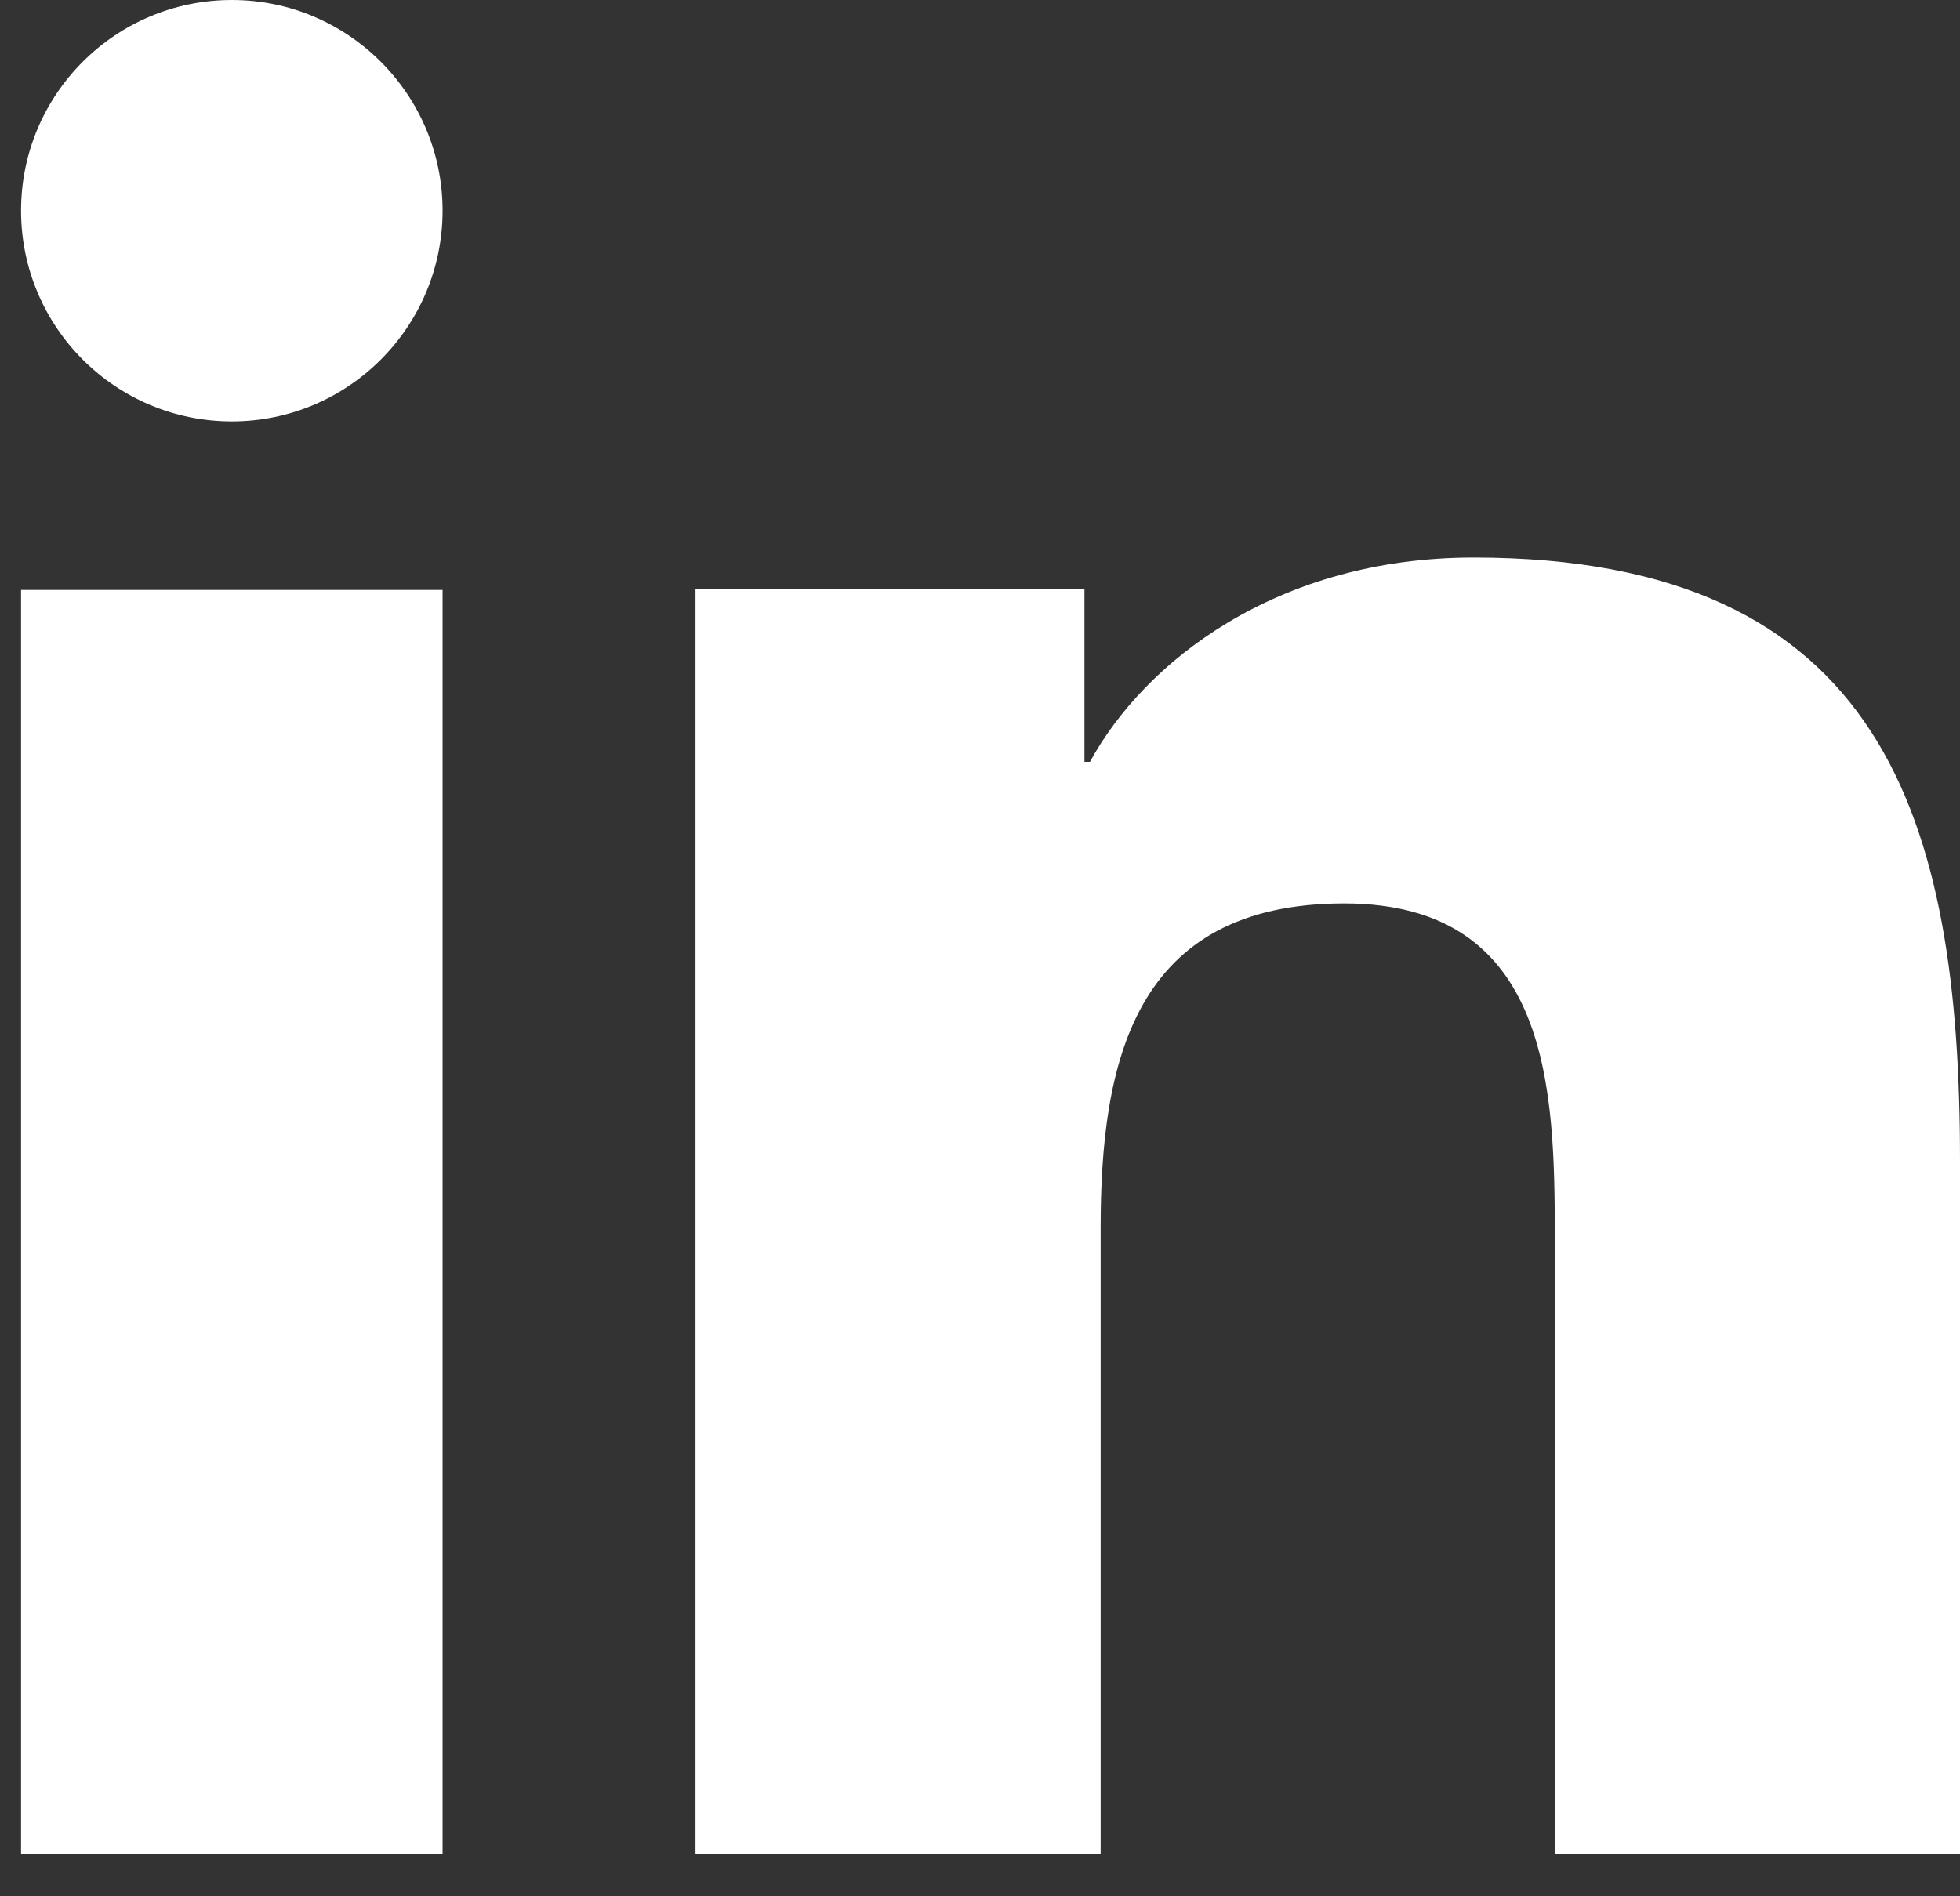
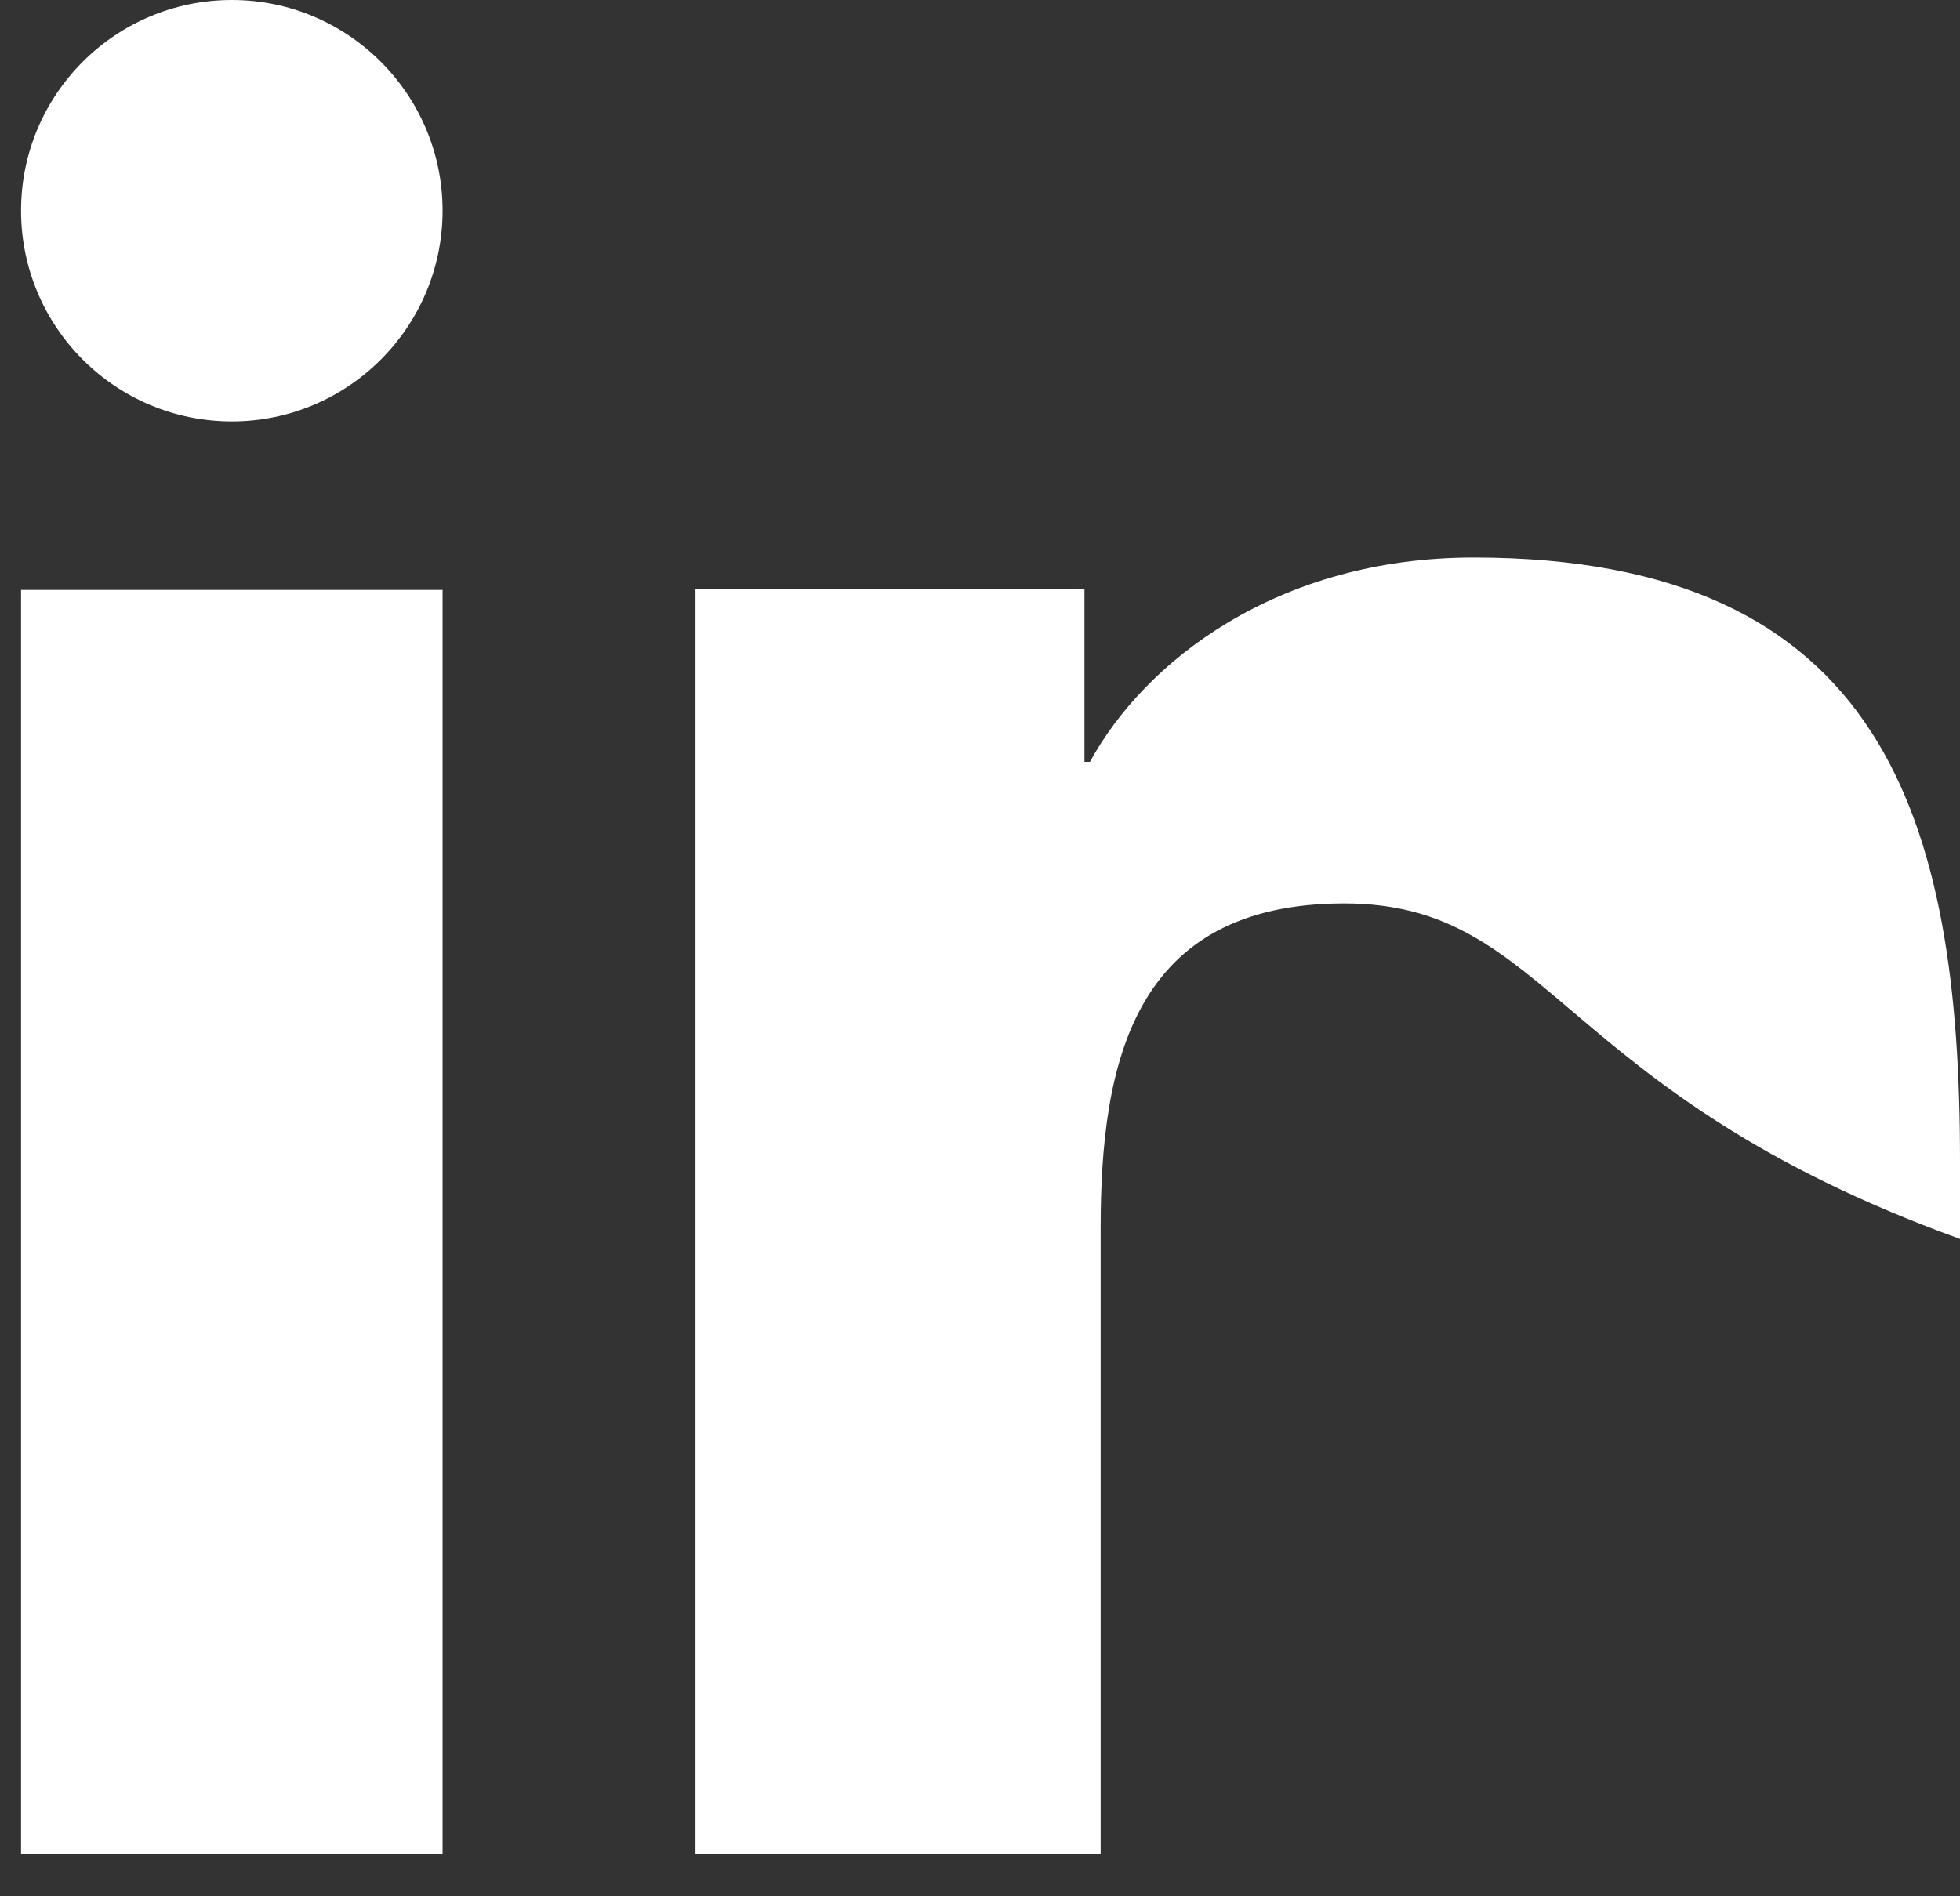
<svg xmlns="http://www.w3.org/2000/svg" width="31" height="30" viewBox="0 0 31 30" fill="none">
  <rect x="0" y="0" width="31" height="30" fill="#333333" stroke="none" />
-   <path d="M7 29.333H0.333V9.333H7V29.333ZM3.668 6.667C1.824 6.667 0.333 5.172 0.333 3.332C0.333 1.492 1.827 0 3.668 0C5.505 0 7 1.495 7 3.332C7 5.172 5.505 6.667 3.668 6.667ZM31 29.333H24.591V19.6C24.591 17.279 24.547 14.293 21.259 14.293C17.921 14.293 17.408 16.821 17.408 19.432V29.333H11V9.319H17.152V12.053H17.239C18.095 10.48 20.187 8.821 23.307 8.821C29.8 8.821 31 12.967 31 18.356C31 18.356 31 29.333 31 29.333Z" fill="white" />
+   <path d="M7 29.333H0.333V9.333H7V29.333ZM3.668 6.667C1.824 6.667 0.333 5.172 0.333 3.332C0.333 1.492 1.827 0 3.668 0C5.505 0 7 1.495 7 3.332C7 5.172 5.505 6.667 3.668 6.667ZM31 29.333V19.6C24.591 17.279 24.547 14.293 21.259 14.293C17.921 14.293 17.408 16.821 17.408 19.432V29.333H11V9.319H17.152V12.053H17.239C18.095 10.48 20.187 8.821 23.307 8.821C29.8 8.821 31 12.967 31 18.356C31 18.356 31 29.333 31 29.333Z" fill="white" />
</svg>